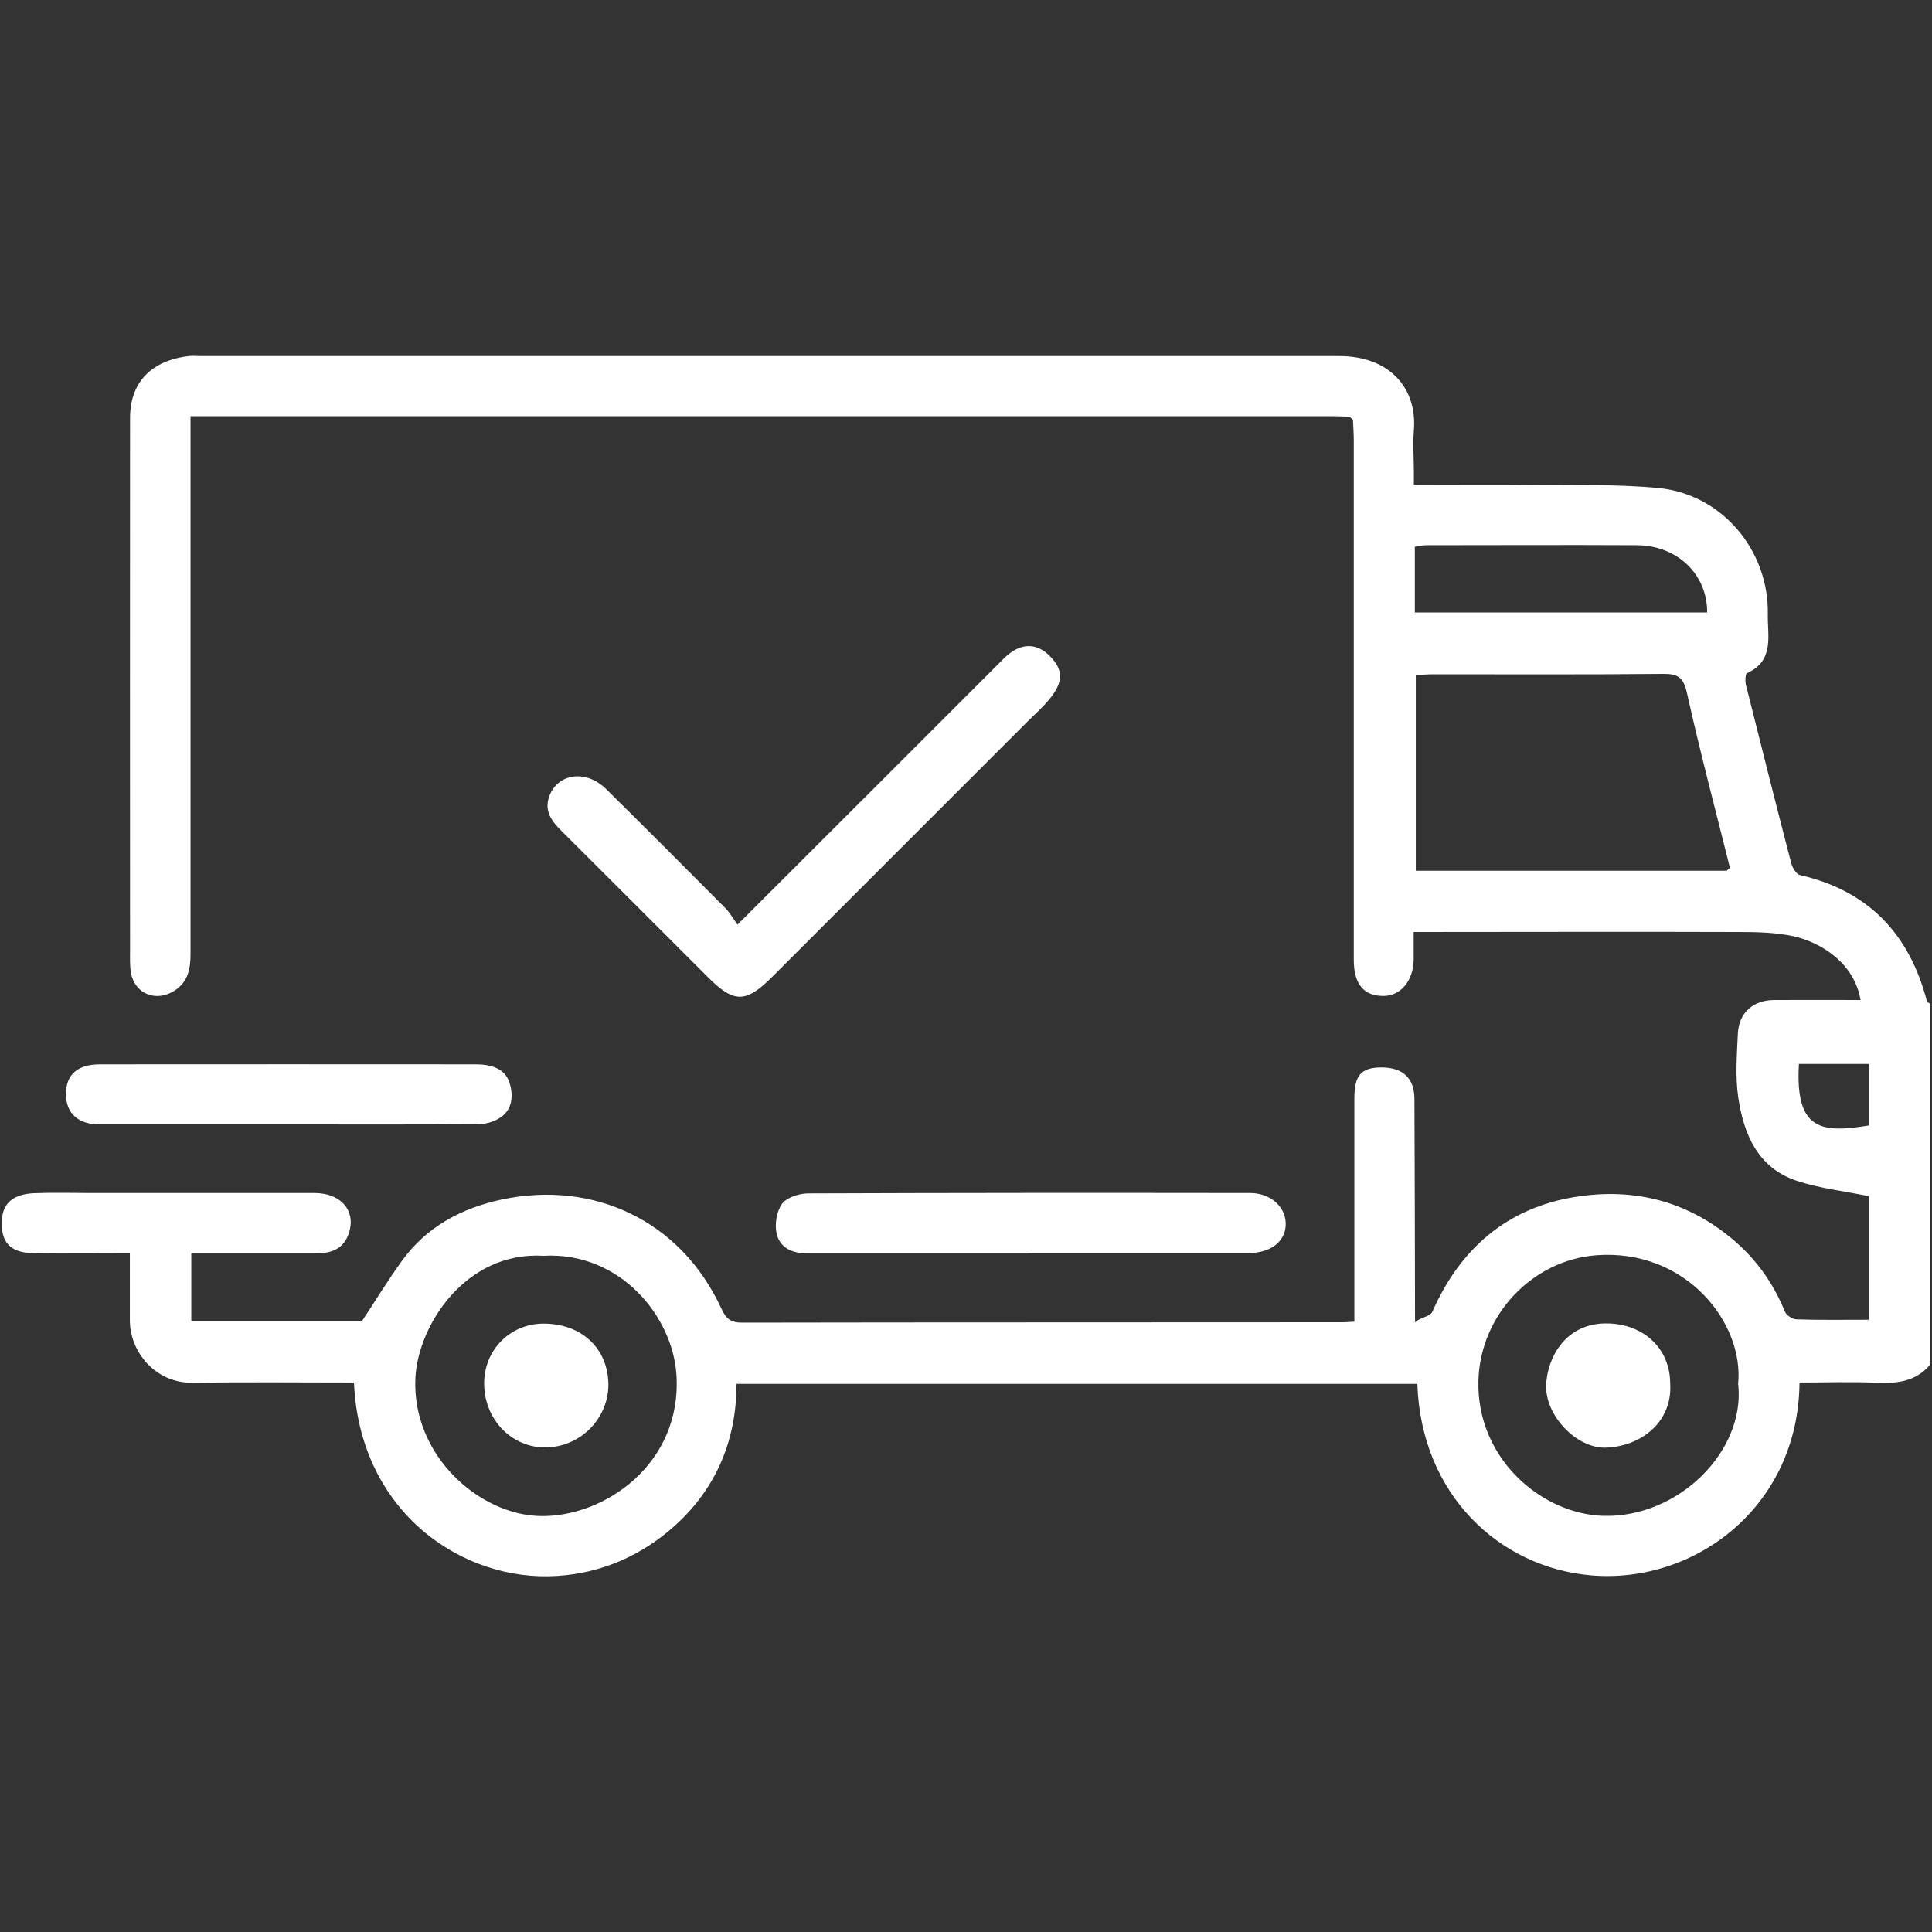
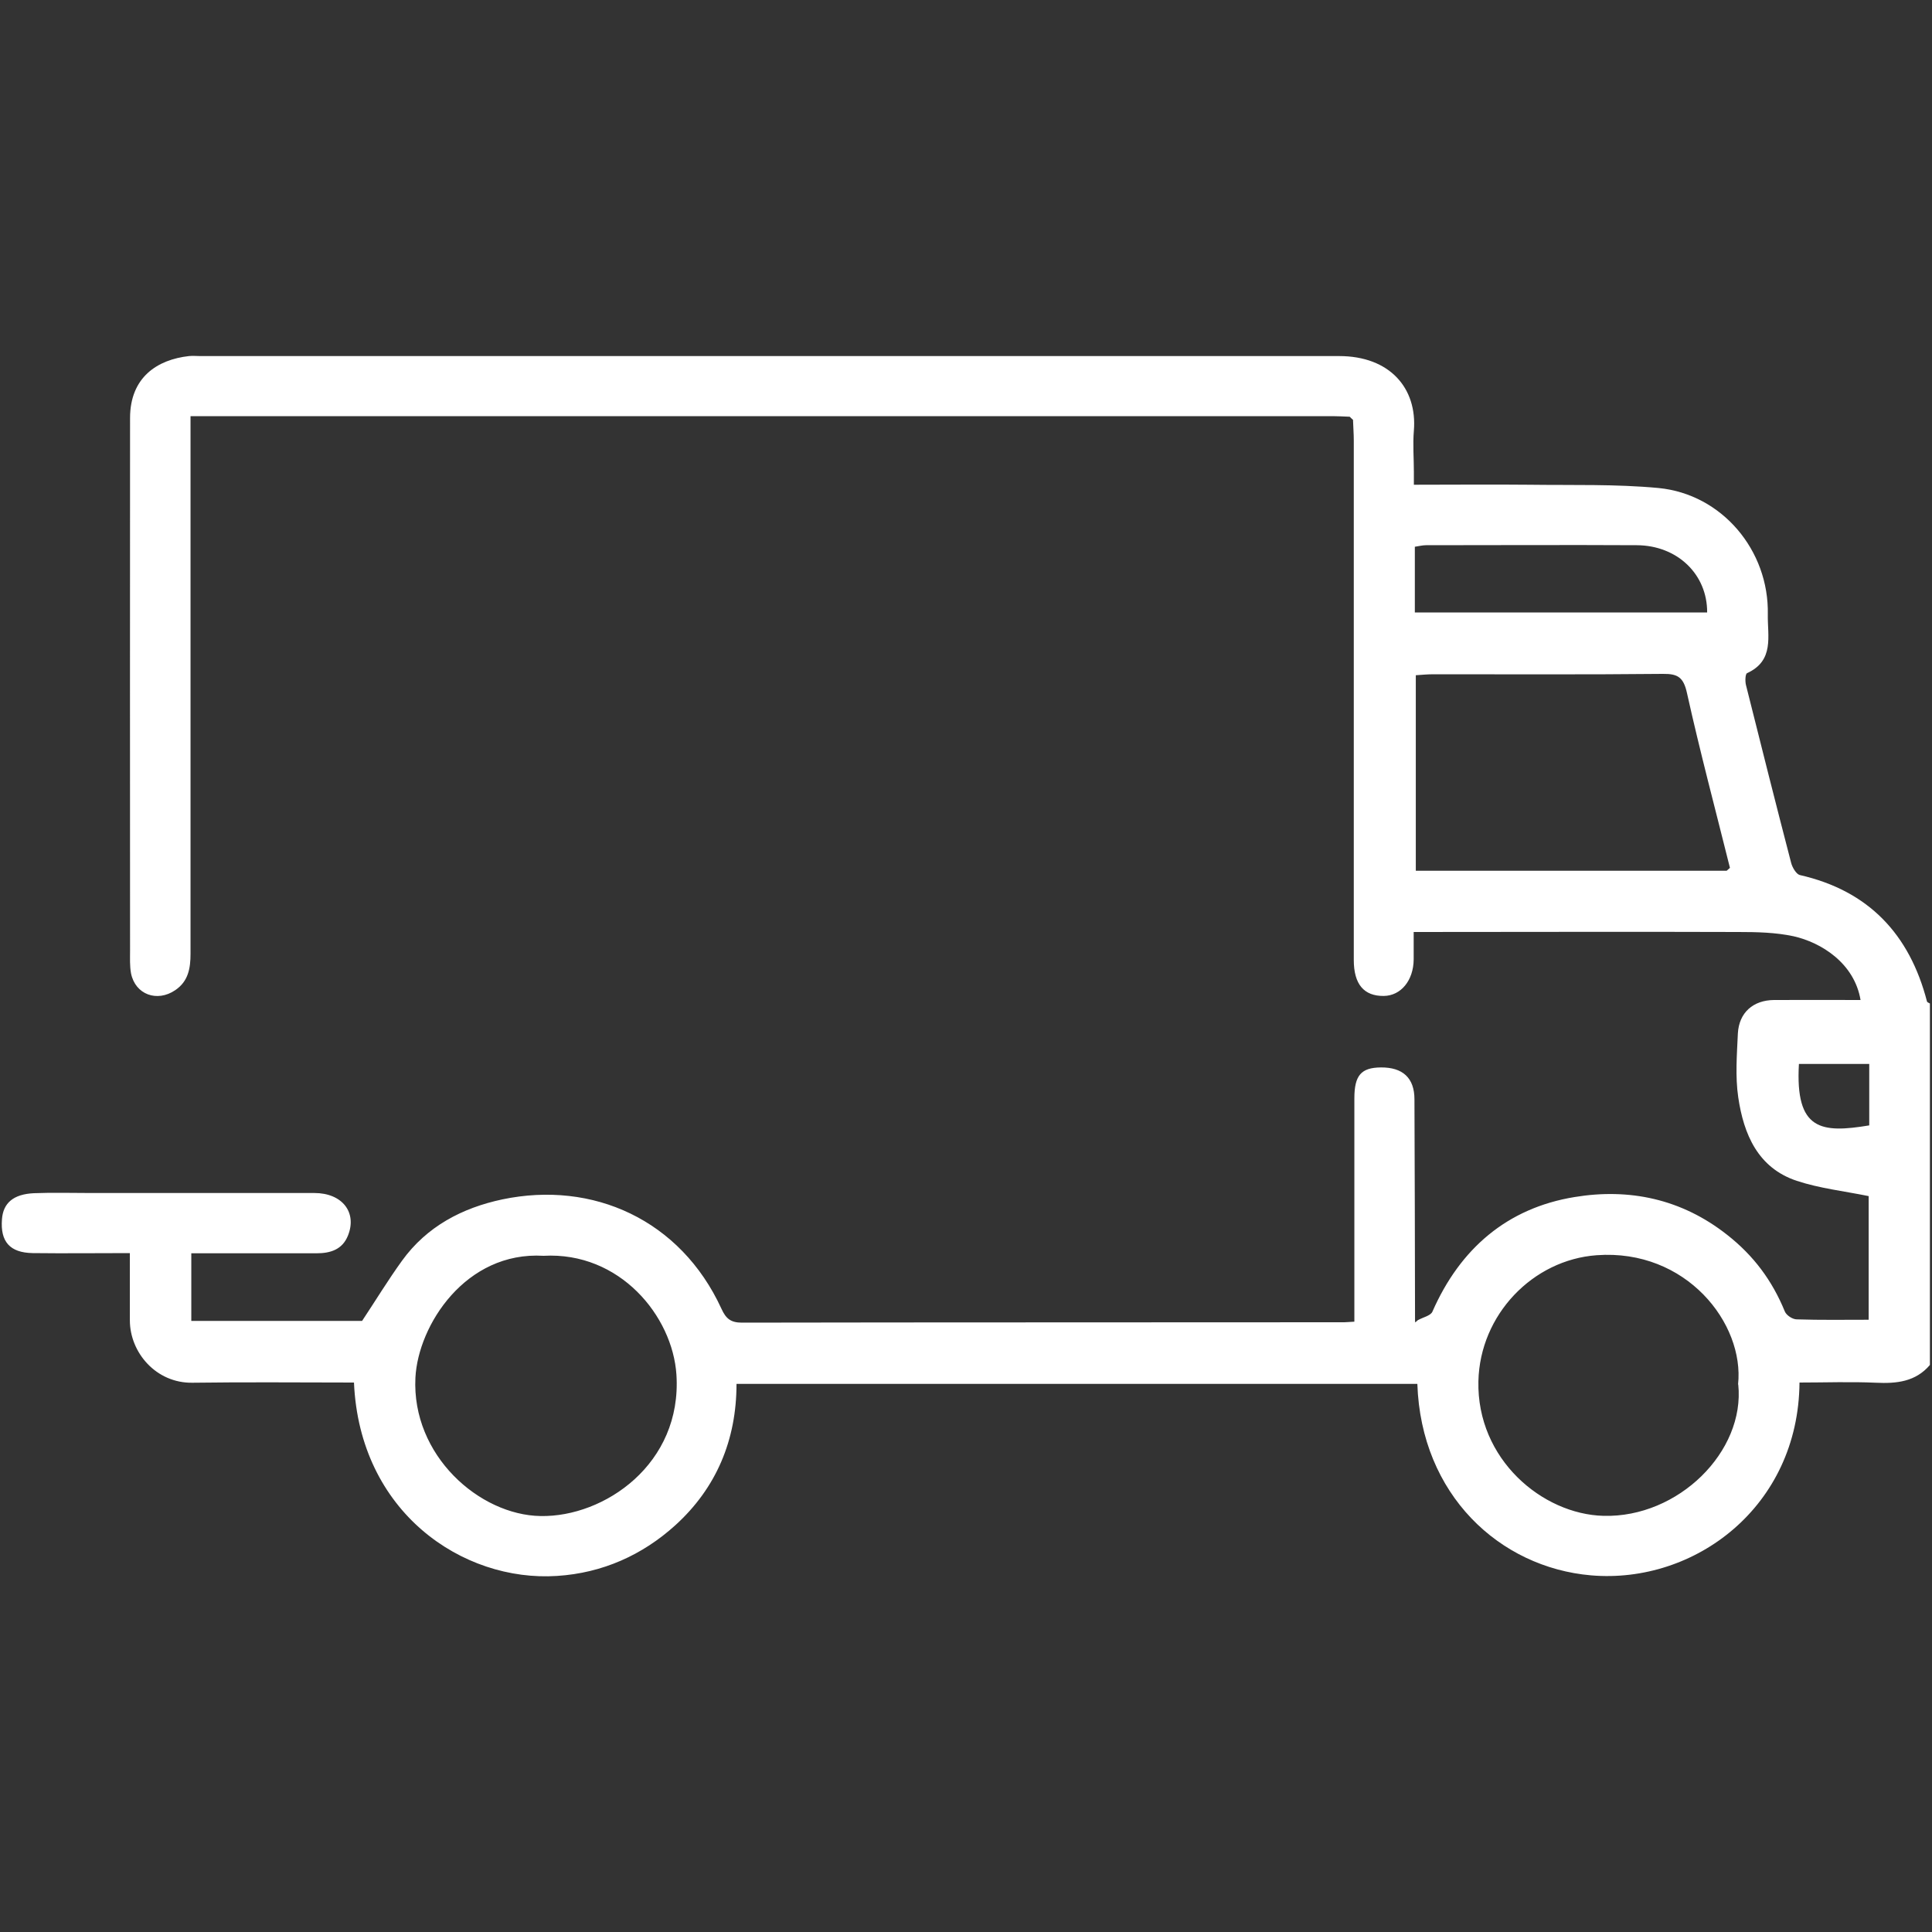
<svg xmlns="http://www.w3.org/2000/svg" width="60" height="60" viewBox="0 0 60 60" fill="none">
  <rect x="0" y="0" width="60" height="60" fill="#333333" stroke="none" />
  <path d="M44.047 40.992C44.197 40.908 44.431 40.86 44.485 40.734C45.343 38.778 46.807 37.518 48.895 37.176C50.593 36.894 52.219 37.23 53.635 38.346C54.463 38.994 55.039 39.774 55.429 40.728C55.477 40.848 55.669 40.974 55.801 40.974C56.539 40.998 57.271 40.986 58.033 40.986V37.146C57.265 36.99 56.509 36.906 55.801 36.672C54.589 36.27 54.151 35.22 53.983 34.08C53.887 33.432 53.941 32.754 53.971 32.094C54.007 31.446 54.445 31.062 55.093 31.056C55.987 31.05 56.881 31.056 57.781 31.056C57.589 29.91 56.557 29.268 55.699 29.076C55.141 28.956 54.553 28.944 53.983 28.944C50.653 28.932 47.317 28.944 43.903 28.944C43.903 29.232 43.903 29.514 43.903 29.796C43.897 30.45 43.507 30.924 42.973 30.93C42.361 30.936 42.043 30.57 42.043 29.814C42.043 24.438 42.043 19.056 42.043 13.68C42.043 13.464 42.025 13.254 42.019 13.038C41.983 13.008 41.953 12.978 41.917 12.942C41.743 12.936 41.569 12.924 41.395 12.924C29.779 12.924 18.169 12.924 6.553 12.924H5.917V13.596C5.917 18.936 5.917 24.276 5.917 29.616C5.917 30.066 5.851 30.474 5.443 30.75C4.879 31.134 4.201 30.888 4.069 30.228C4.027 30 4.039 29.76 4.039 29.526C4.039 24.012 4.033 18.498 4.039 12.984C4.039 11.706 4.897 11.166 5.869 11.058C5.983 11.046 6.103 11.058 6.217 11.058C18.007 11.058 29.797 11.058 41.587 11.058C43.165 11.058 44.017 12.06 43.909 13.374C43.873 13.8 43.909 14.232 43.909 14.658C43.909 14.772 43.909 14.886 43.909 15.054C45.133 15.054 46.315 15.042 47.491 15.054C48.829 15.072 50.179 15.03 51.511 15.156C53.473 15.348 54.943 17.088 54.901 19.086C54.889 19.752 55.111 20.514 54.259 20.904C54.199 20.928 54.193 21.162 54.223 21.276C54.685 23.118 55.147 24.96 55.627 26.802C55.663 26.94 55.783 27.144 55.891 27.174C58.033 27.66 59.305 29.016 59.845 31.104C59.851 31.128 59.905 31.146 59.935 31.164V42.39C59.491 42.912 58.903 42.972 58.261 42.942C57.469 42.906 56.677 42.936 55.885 42.936C55.855 46.788 52.639 49.2 49.411 48.924C46.567 48.678 44.131 46.416 44.017 42.978H22.873C22.873 44.724 22.243 46.212 20.977 47.364C19.951 48.294 18.709 48.852 17.299 48.942C14.365 49.134 11.167 46.962 10.993 42.936C9.325 42.936 7.651 42.918 5.977 42.942C4.849 42.96 4.033 42.006 4.033 41.004C4.033 40.326 4.033 39.648 4.033 38.916C2.995 38.916 2.005 38.928 1.015 38.916C0.301 38.904 0.007 38.556 0.061 37.866C0.097 37.362 0.415 37.086 1.051 37.056C1.633 37.032 2.221 37.05 2.803 37.05C5.125 37.05 7.441 37.05 9.763 37.05C10.627 37.05 11.095 37.65 10.807 38.37C10.633 38.808 10.261 38.922 9.829 38.922C8.545 38.922 7.261 38.922 5.941 38.922V41.022H11.245C11.659 40.398 12.049 39.756 12.487 39.15C13.255 38.088 14.353 37.512 15.601 37.248C18.409 36.66 21.133 37.878 22.405 40.644C22.543 40.95 22.693 41.076 23.041 41.076C29.275 41.064 35.515 41.07 41.749 41.064C41.827 41.064 41.899 41.052 42.061 41.046C42.061 40.83 42.061 40.626 42.061 40.422C42.061 38.316 42.061 36.21 42.061 34.11C42.061 33.396 42.271 33.156 42.883 33.15C43.561 33.144 43.927 33.474 43.927 34.14C43.939 36.42 43.939 38.7 43.945 40.98C43.945 41.01 43.945 41.04 43.951 41.07C43.981 41.046 44.011 41.016 44.041 40.992H44.047ZM53.623 27.042C53.659 27.012 53.689 26.982 53.725 26.952C53.275 25.146 52.795 23.346 52.393 21.534C52.285 21.036 52.111 20.922 51.643 20.928C49.267 20.952 46.891 20.94 44.515 20.94C44.329 20.94 44.143 20.958 43.969 20.97V27.042H53.629H53.623ZM16.879 39C14.461 38.856 12.985 41.154 12.901 42.786C12.781 45.198 14.887 47.052 16.789 47.082C18.769 47.118 21.187 45.462 21.007 42.69C20.887 40.872 19.249 38.868 16.879 39ZM53.977 42.996C54.181 41.106 52.369 38.778 49.585 38.982C47.605 39.126 45.961 40.824 45.913 42.894C45.859 45.318 47.899 47.028 49.801 47.076C52.123 47.136 54.199 45.078 53.983 42.996H53.977ZM43.939 19.02H53.017C53.023 17.832 52.087 16.938 50.833 16.932C48.649 16.92 46.471 16.932 44.287 16.932C44.173 16.932 44.065 16.962 43.939 16.98V19.026V19.02ZM58.051 33.042C57.643 33.042 57.295 33.042 56.947 33.042C56.599 33.042 56.221 33.042 55.867 33.042C55.747 35.112 56.563 35.196 58.051 34.95V33.042Z" fill="white" />
-   <path d="M22.903 28.716C25.747 25.878 28.459 23.166 31.171 20.454C31.663 19.962 32.173 19.938 32.605 20.376C33.031 20.808 33.031 21.186 32.575 21.732C32.377 21.972 32.143 22.176 31.921 22.398C29.275 25.044 26.635 27.684 23.989 30.33C23.161 31.158 22.795 31.158 21.985 30.348C20.473 28.836 18.955 27.318 17.437 25.806C17.137 25.506 16.897 25.194 17.053 24.744C17.305 24.018 18.193 23.886 18.817 24.498C20.065 25.728 21.301 26.97 22.537 28.212C22.669 28.35 22.765 28.524 22.903 28.716Z" fill="white" />
-   <path d="M31.943 38.922C29.645 38.922 27.347 38.922 25.043 38.922C24.581 38.922 24.215 38.736 24.119 38.31C24.053 38.022 24.119 37.62 24.287 37.386C24.431 37.188 24.809 37.068 25.079 37.062C29.657 37.044 34.235 37.044 38.819 37.05C39.449 37.05 39.911 37.464 39.929 37.98C39.947 38.532 39.491 38.91 38.777 38.916C36.497 38.916 34.217 38.916 31.937 38.916L31.943 38.922Z" fill="white" />
-   <path d="M8.935 34.92C6.985 34.92 5.041 34.92 3.091 34.92C2.425 34.92 2.053 34.572 2.047 33.984C2.047 33.384 2.395 33.054 3.103 33.054C6.997 33.048 10.891 33.054 14.785 33.054C15.223 33.054 15.679 33.168 15.823 33.624C15.949 34.026 15.925 34.494 15.475 34.746C15.289 34.854 15.049 34.914 14.833 34.914C12.865 34.926 10.903 34.92 8.935 34.92Z" fill="white" />
-   <path d="M16.878 41.106C18.06 41.106 18.87 41.868 18.894 42.972C18.912 44.004 18.066 44.946 16.926 44.952C15.936 44.952 15.066 44.148 15.036 43.008C15.012 41.94 15.834 41.106 16.884 41.106H16.878Z" fill="white" />
-   <path d="M51.869 42.966C51.947 44.166 50.957 44.922 49.871 44.958C48.959 44.988 47.981 43.956 48.017 43.014C48.053 42.15 48.629 41.076 49.925 41.1C51.053 41.124 51.863 41.88 51.869 42.96V42.966Z" fill="white" />
</svg>